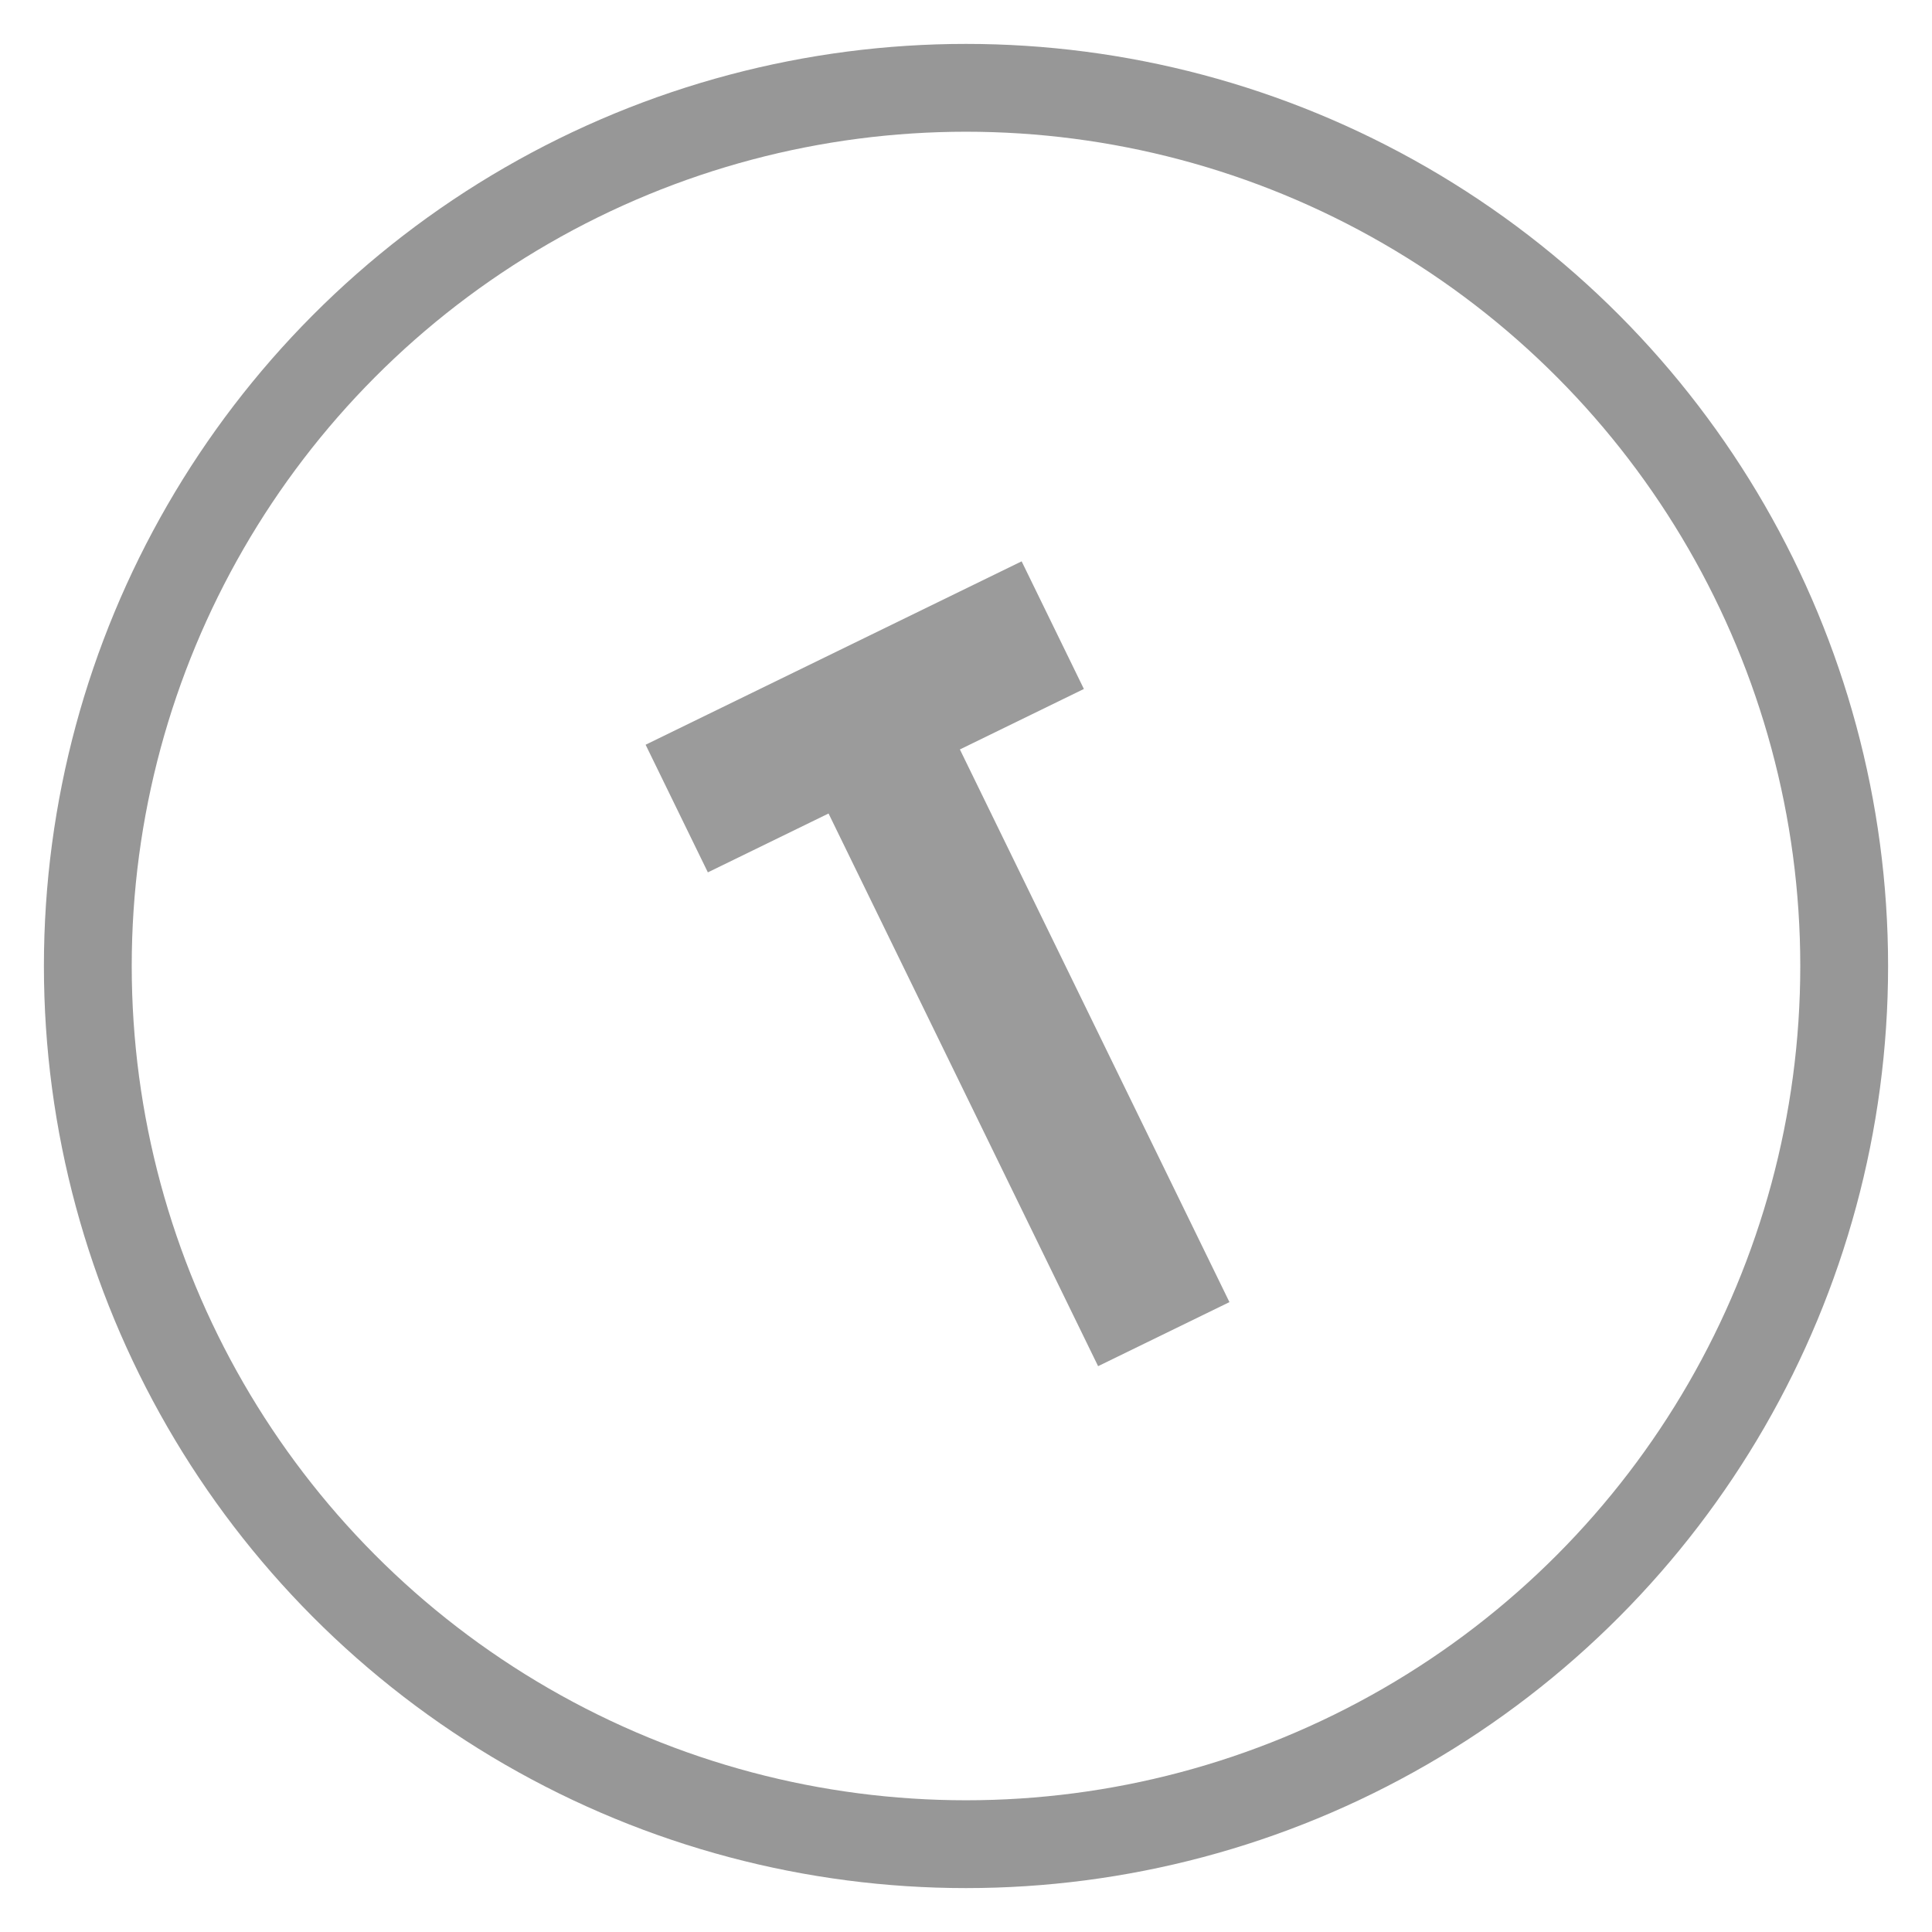
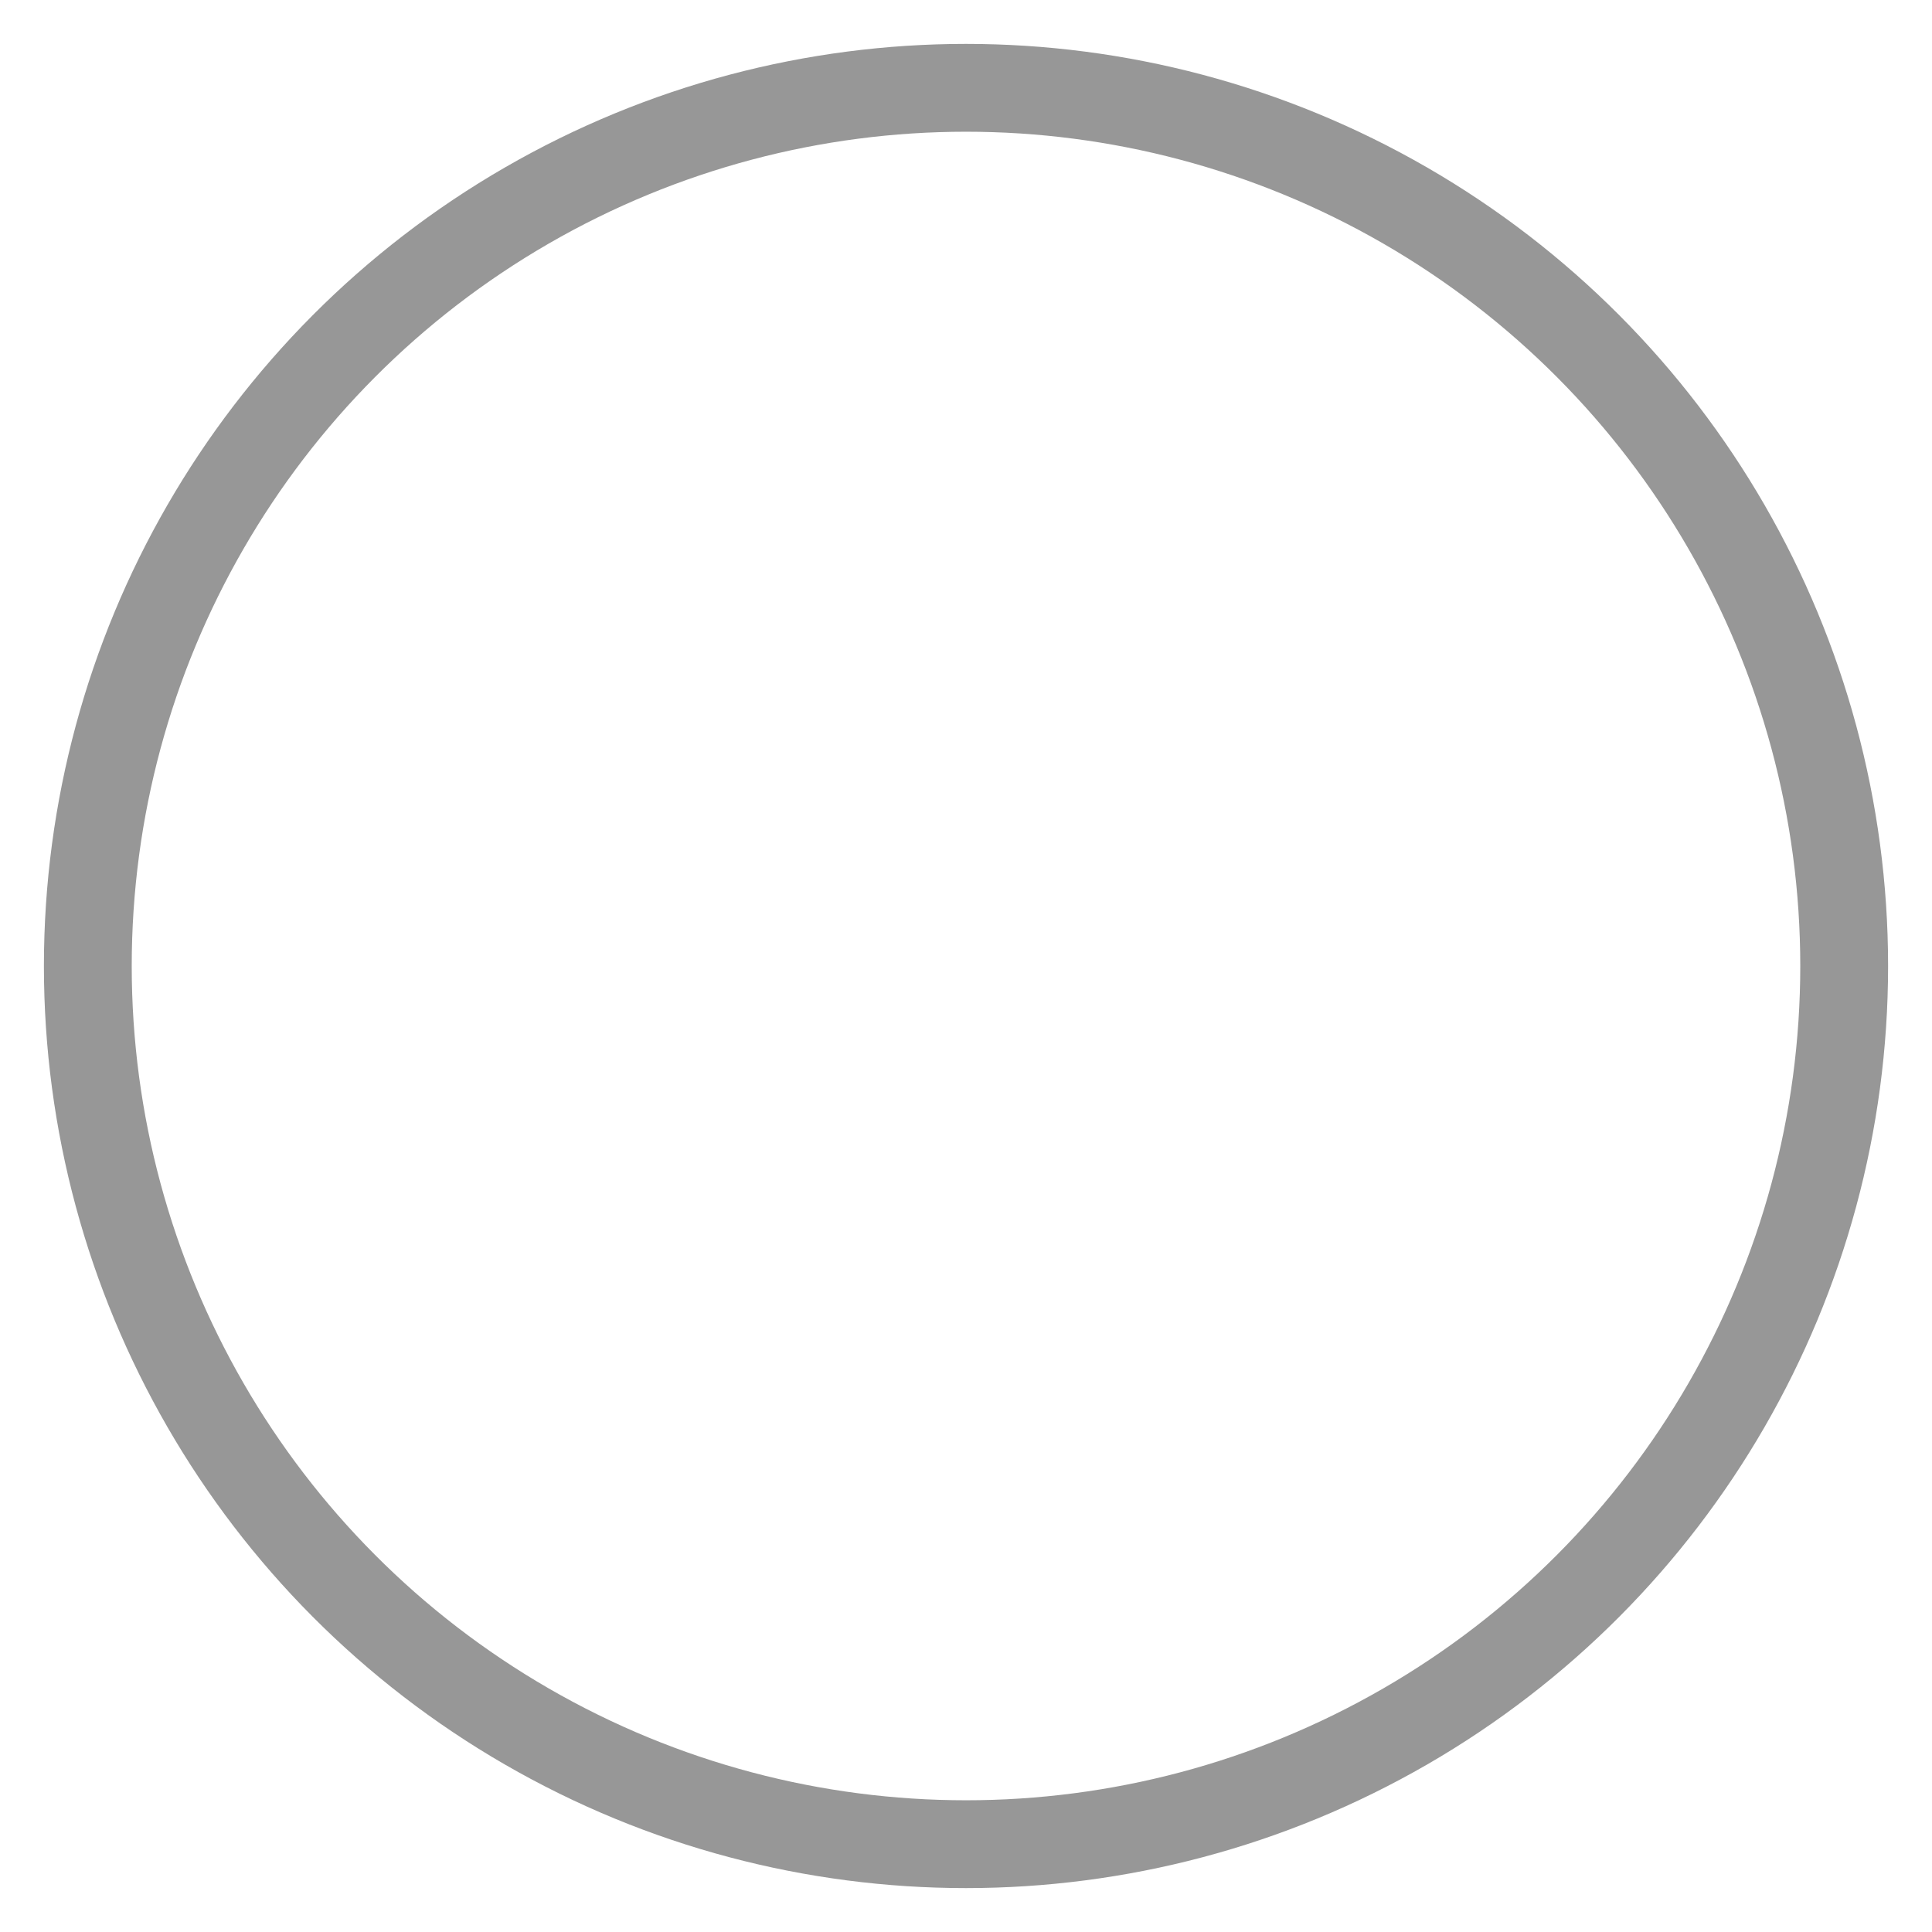
<svg xmlns="http://www.w3.org/2000/svg" width="22px" height="22px" viewBox="0 0 22 22" version="1.1">
  <title>Group 17</title>
  <desc>Created with Sketch.</desc>
  <g id="Design-Phase-I" stroke="none" stroke-width="1" fill="none" fill-rule="evenodd">
    <g id="Group-17" transform="translate(1, 1)">
-       <polygon id="T" fill="#9B9B9B" fill-rule="nonzero" transform="translate(10.382, 10.31) rotate(-26) translate(-10.382, -10.31) " points="8 6 12.764 6 12.764 7.617 11.193 7.617 11.193 14.619 9.529 14.619 9.529 7.617 8 7.617" />
      <circle id="Oval-Copy-3" stroke="#979797" cx="10" cy="10" r="10" />
    </g>
  </g>
</svg>